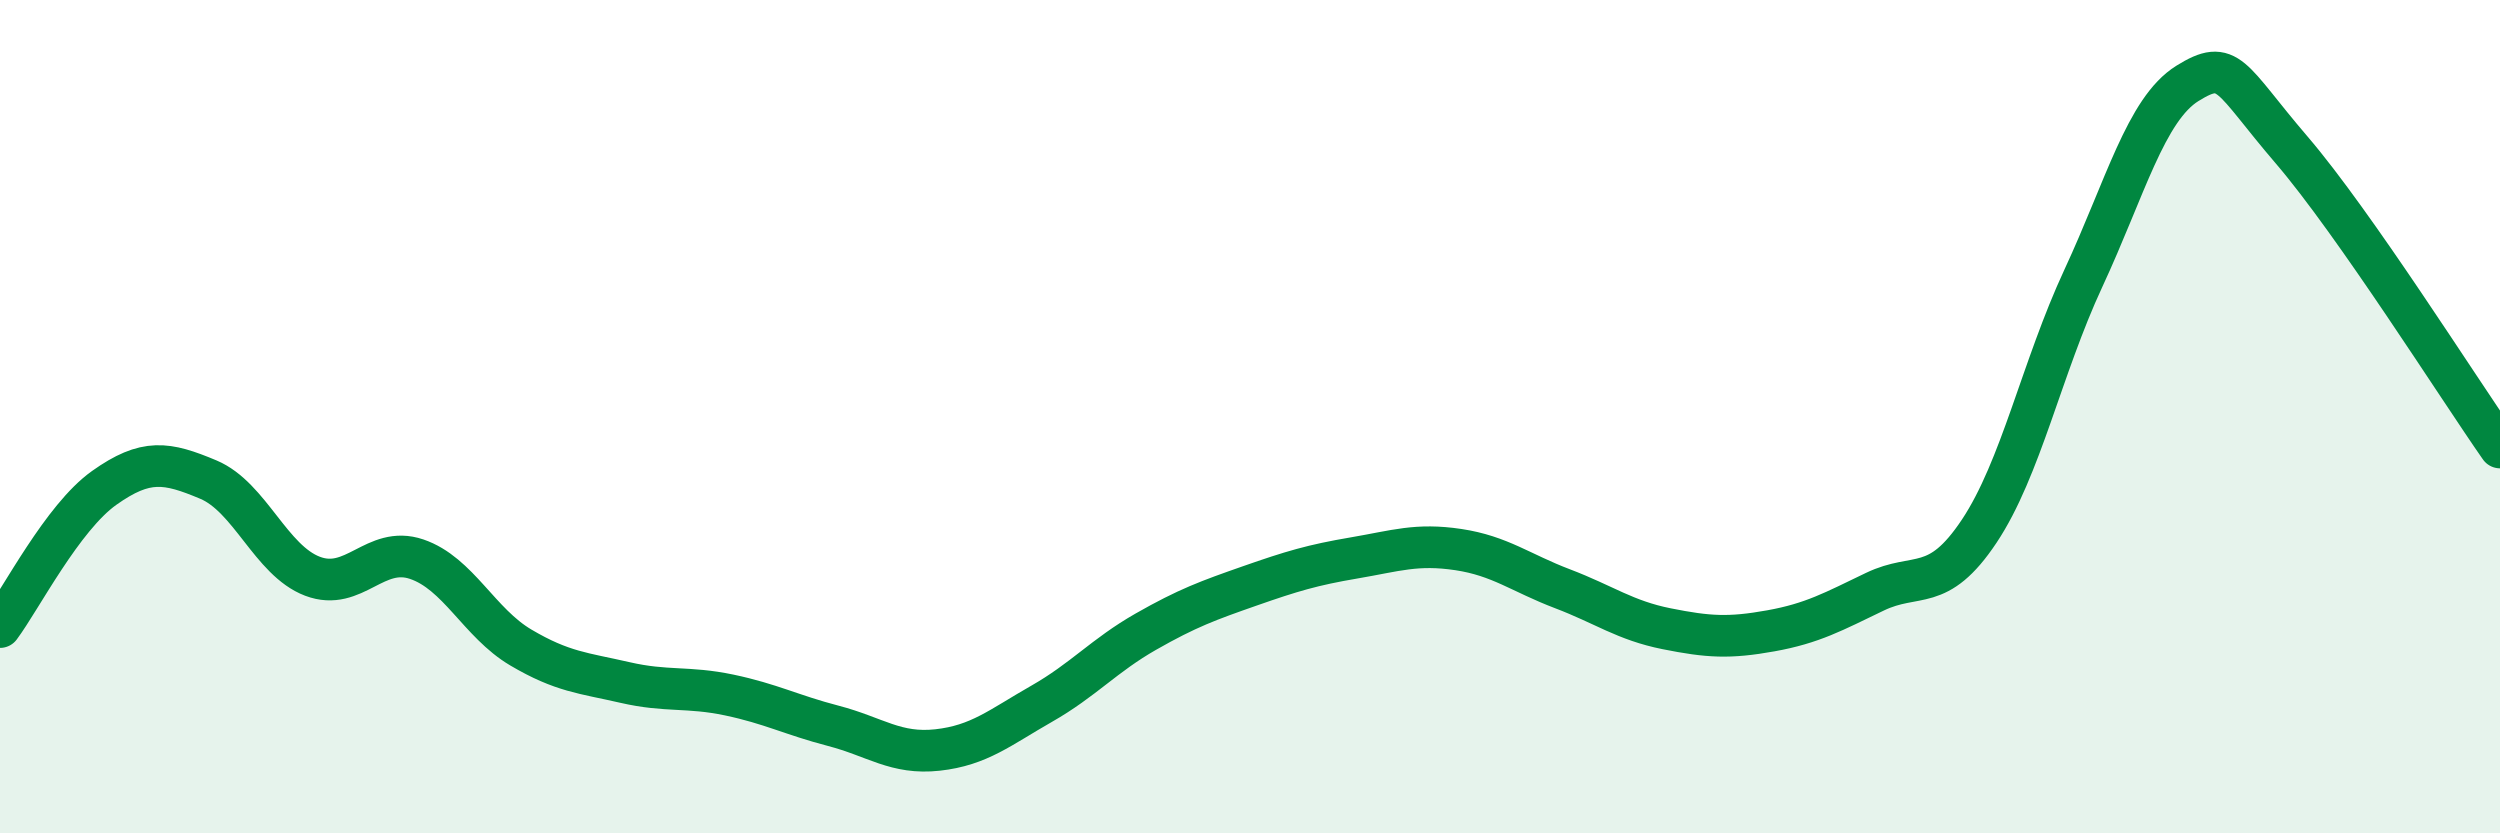
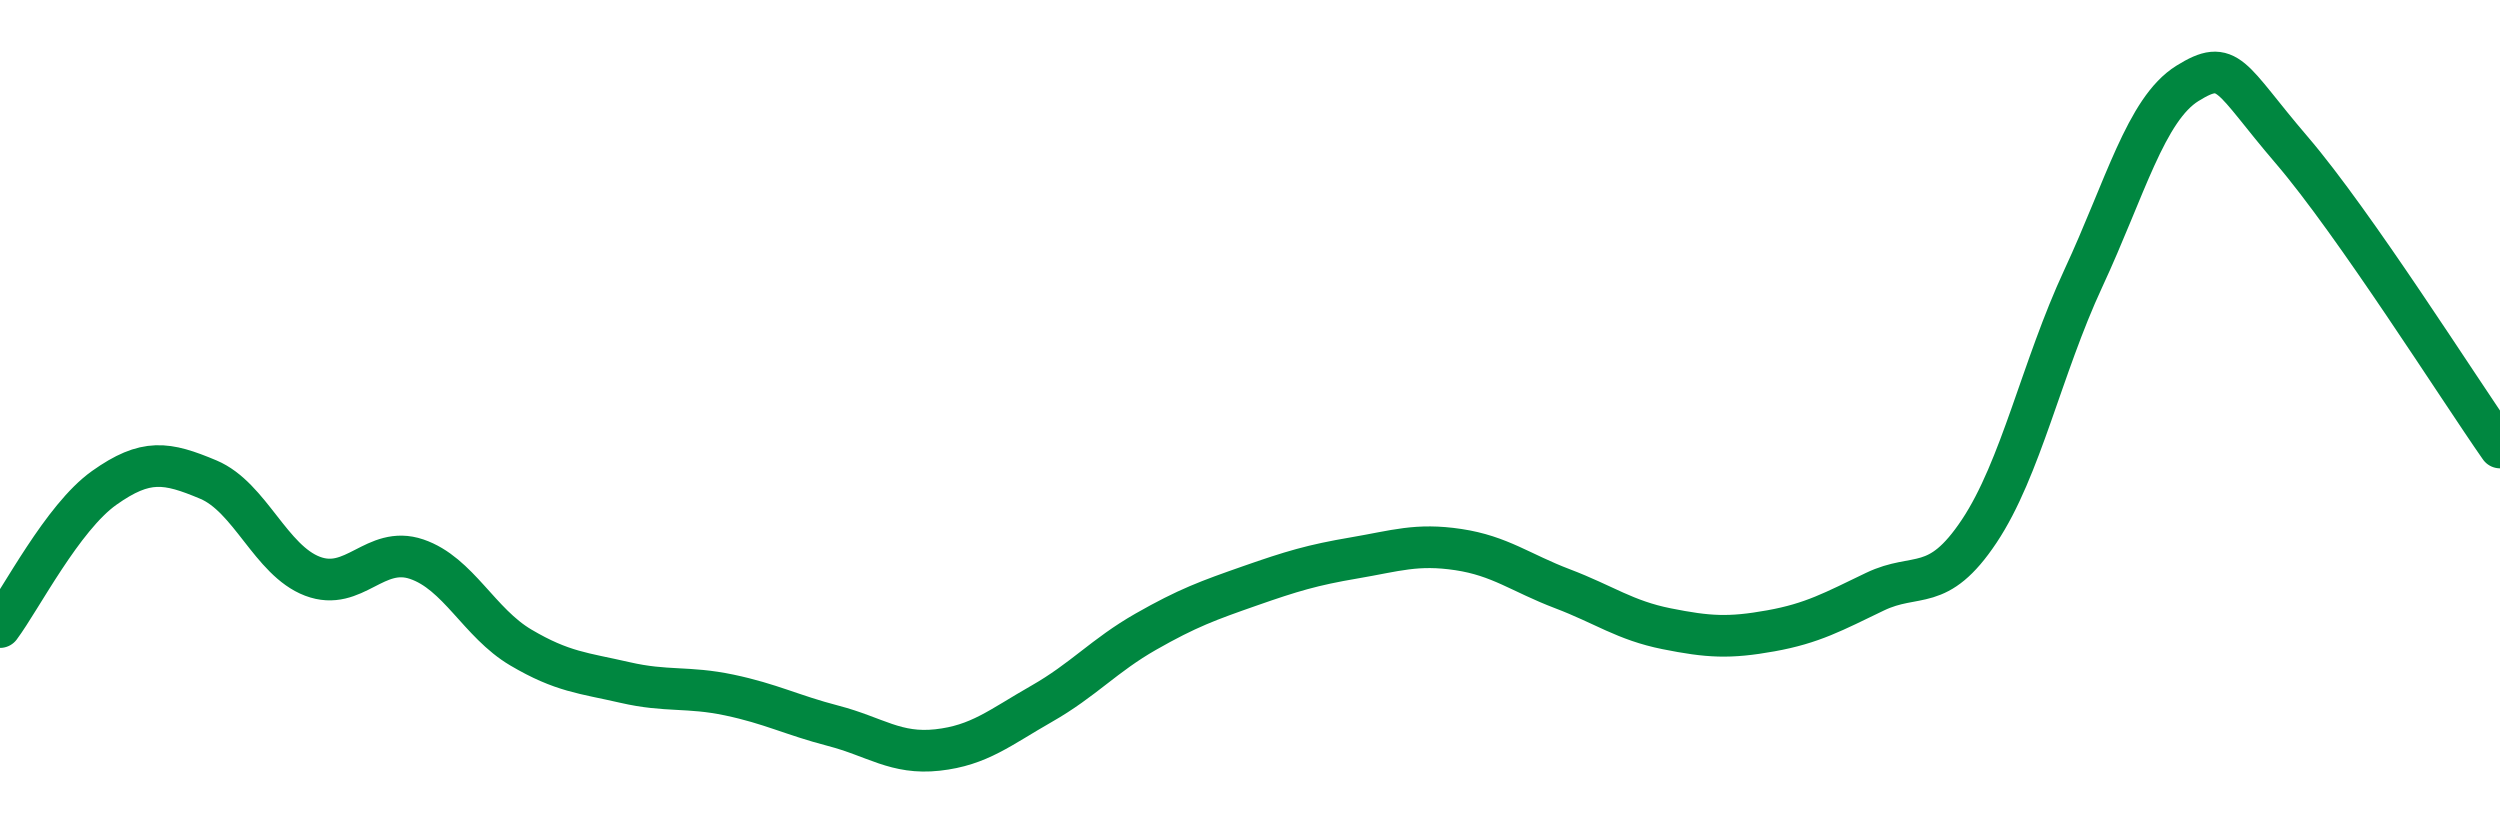
<svg xmlns="http://www.w3.org/2000/svg" width="60" height="20" viewBox="0 0 60 20">
-   <path d="M 0,15.05 C 0.5,14.38 1.5,12.42 2.5,11.71 C 3.5,11 4,11.09 5,11.51 C 6,11.93 6.5,13.45 7.5,13.83 C 8.5,14.21 9,13.08 10,13.42 C 11,13.76 11.5,14.95 12.5,15.54 C 13.5,16.13 14,16.15 15,16.38 C 16,16.61 16.5,16.47 17.5,16.68 C 18.5,16.89 19,17.16 20,17.42 C 21,17.68 21.5,18.11 22.5,18 C 23.5,17.89 24,17.46 25,16.89 C 26,16.32 26.5,15.73 27.5,15.16 C 28.5,14.59 29,14.41 30,14.06 C 31,13.71 31.5,13.56 32.5,13.39 C 33.5,13.22 34,13.04 35,13.19 C 36,13.34 36.5,13.75 37.5,14.13 C 38.5,14.51 39,14.89 40,15.09 C 41,15.29 41.5,15.32 42.5,15.14 C 43.5,14.96 44,14.68 45,14.2 C 46,13.72 46.5,14.25 47.5,12.75 C 48.5,11.25 49,8.83 50,6.68 C 51,4.53 51.5,2.62 52.5,2 C 53.5,1.38 53.5,1.85 55,3.6 C 56.5,5.35 59,9.31 60,10.74L60 20L0 20Z" fill="#008740" opacity="0.1" stroke-linecap="round" stroke-linejoin="round" />
  <path d="M 0,15.05 C 0.5,14.38 1.5,12.42 2.5,11.71 C 3.5,11 4,11.09 5,11.51 C 6,11.93 6.5,13.45 7.5,13.83 C 8.5,14.21 9,13.08 10,13.42 C 11,13.76 11.5,14.95 12.5,15.54 C 13.5,16.13 14,16.15 15,16.38 C 16,16.61 16.5,16.47 17.5,16.68 C 18.5,16.89 19,17.16 20,17.42 C 21,17.68 21.5,18.11 22.5,18 C 23.5,17.89 24,17.46 25,16.89 C 26,16.32 26.5,15.73 27.5,15.16 C 28.5,14.59 29,14.41 30,14.06 C 31,13.71 31.5,13.56 32.5,13.39 C 33.5,13.22 34,13.04 35,13.19 C 36,13.34 36.5,13.75 37.5,14.13 C 38.5,14.51 39,14.89 40,15.09 C 41,15.29 41.5,15.32 42.5,15.14 C 43.5,14.96 44,14.68 45,14.2 C 46,13.72 46.5,14.25 47.5,12.75 C 48.5,11.25 49,8.83 50,6.68 C 51,4.53 51.5,2.62 52.5,2 C 53.5,1.38 53.5,1.85 55,3.6 C 56.5,5.35 59,9.31 60,10.74" stroke="#008740" stroke-width="1" fill="none" stroke-linecap="round" stroke-linejoin="round" />
</svg>